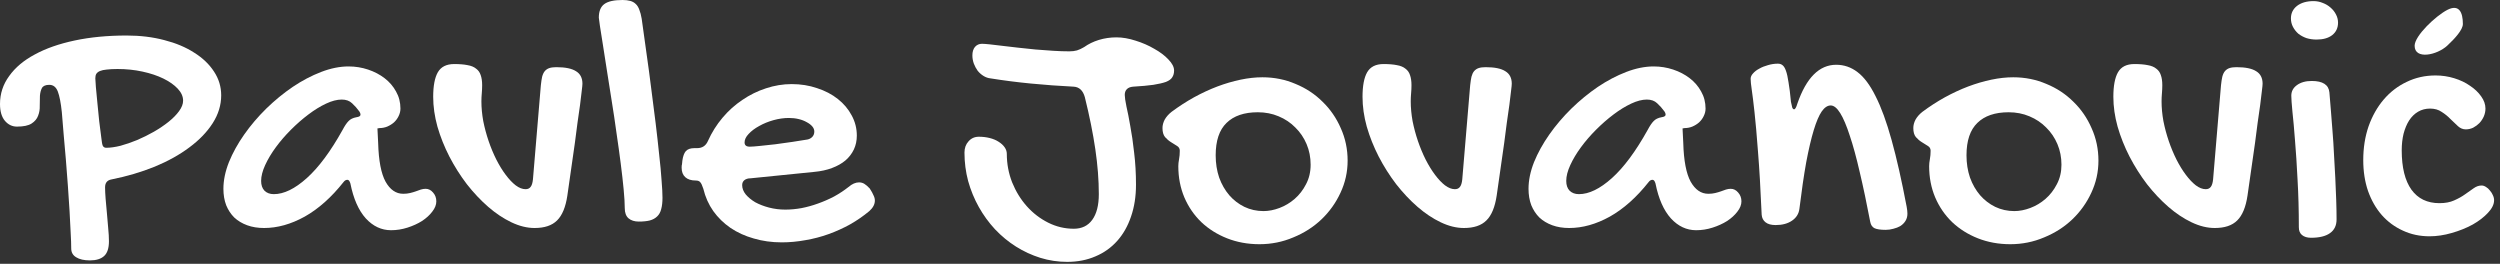
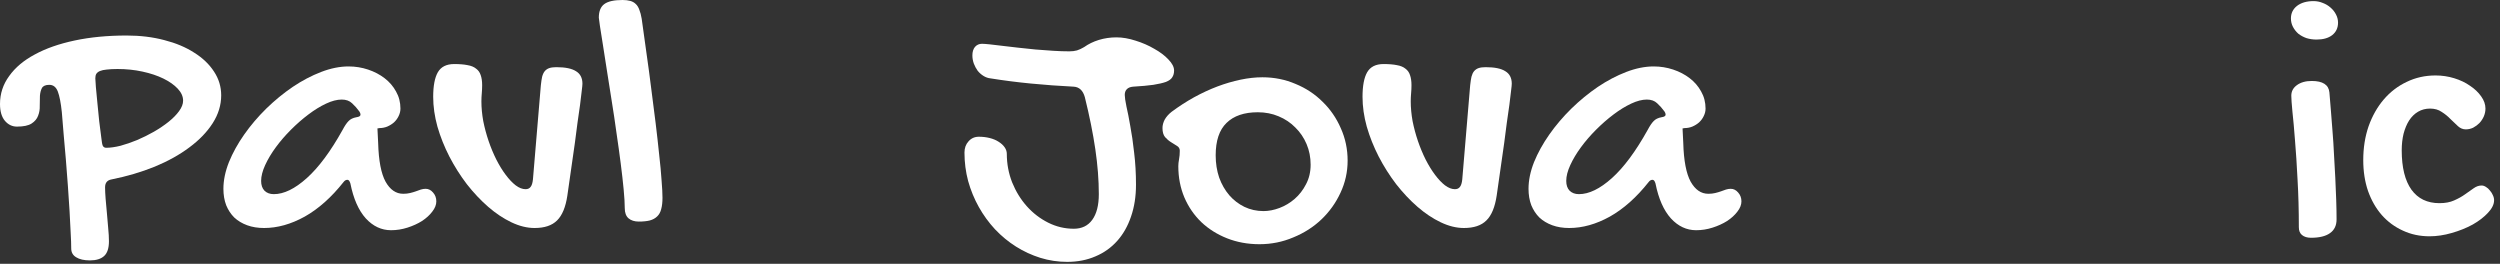
<svg xmlns="http://www.w3.org/2000/svg" width="199" height="21" viewBox="0 0 199 21" fill="none">
  <rect x="0" y="0" width="199" height="21" fill="#333333" stroke="none" />
  <path d="M5.669 19.775C5.669 19.453 5.654 19.033 5.625 18.516C5.605 17.998 5.576 17.427 5.537 16.802C5.498 16.177 5.454 15.513 5.405 14.81C5.356 14.106 5.303 13.408 5.244 12.715C5.186 12.021 5.127 11.352 5.068 10.708C5.02 10.054 4.971 9.463 4.922 8.936C4.844 8.184 4.736 7.632 4.6 7.28C4.463 6.929 4.238 6.753 3.926 6.753C3.633 6.753 3.438 6.836 3.34 7.002C3.252 7.168 3.198 7.373 3.179 7.617C3.169 7.861 3.164 8.13 3.164 8.423C3.174 8.706 3.13 8.97 3.032 9.214C2.944 9.458 2.773 9.663 2.52 9.829C2.266 9.995 1.875 10.078 1.348 10.078C0.977 10.078 0.659 9.927 0.396 9.624C0.132 9.312 0 8.862 0 8.276C0 7.456 0.244 6.714 0.732 6.05C1.211 5.376 1.89 4.805 2.769 4.336C3.647 3.857 4.707 3.486 5.947 3.223C7.188 2.959 8.564 2.827 10.078 2.827C11.162 2.827 12.163 2.949 13.081 3.193C13.999 3.428 14.79 3.76 15.454 4.189C16.128 4.609 16.655 5.112 17.036 5.698C17.417 6.274 17.607 6.904 17.607 7.588C17.607 8.359 17.383 9.097 16.934 9.8C16.484 10.503 15.864 11.148 15.073 11.733C14.292 12.319 13.369 12.832 12.305 13.271C11.24 13.701 10.098 14.038 8.877 14.282C8.535 14.341 8.364 14.551 8.364 14.912C8.364 15.156 8.379 15.464 8.408 15.835C8.447 16.196 8.481 16.577 8.511 16.977C8.55 17.378 8.584 17.773 8.613 18.164C8.652 18.555 8.672 18.901 8.672 19.204C8.672 19.751 8.545 20.142 8.291 20.376C8.037 20.61 7.661 20.727 7.163 20.727C6.694 20.727 6.328 20.645 6.064 20.479C5.801 20.322 5.669 20.088 5.669 19.775ZM14.575 8.013C14.575 7.681 14.434 7.363 14.15 7.061C13.867 6.758 13.486 6.489 13.008 6.255C12.529 6.021 11.973 5.835 11.338 5.698C10.713 5.562 10.054 5.493 9.36 5.493C9.019 5.493 8.73 5.508 8.496 5.537C8.271 5.557 8.091 5.596 7.954 5.654C7.817 5.713 7.72 5.791 7.661 5.889C7.612 5.977 7.588 6.094 7.588 6.24C7.588 6.338 7.603 6.567 7.632 6.929C7.661 7.28 7.7 7.69 7.749 8.159C7.798 8.628 7.847 9.121 7.896 9.639C7.954 10.146 8.013 10.605 8.071 11.016C8.101 11.318 8.14 11.519 8.188 11.616C8.247 11.714 8.335 11.763 8.452 11.763C8.784 11.763 9.165 11.709 9.595 11.602C10.024 11.484 10.464 11.333 10.913 11.148C11.372 10.952 11.816 10.732 12.246 10.488C12.685 10.234 13.076 9.971 13.418 9.697C13.77 9.414 14.048 9.131 14.253 8.848C14.468 8.555 14.575 8.276 14.575 8.013Z" fill="white" />
  <path d="M27.744 5.288C28.281 5.288 28.799 5.371 29.297 5.537C29.795 5.703 30.234 5.933 30.615 6.226C30.996 6.519 31.299 6.87 31.523 7.28C31.758 7.69 31.875 8.145 31.875 8.643C31.875 8.848 31.826 9.048 31.729 9.243C31.641 9.429 31.519 9.595 31.362 9.741C31.206 9.878 31.025 9.99 30.82 10.078C30.625 10.156 30.42 10.195 30.205 10.195C30.186 10.195 30.166 10.2 30.146 10.21C30.137 10.21 30.122 10.21 30.102 10.21C30.083 10.22 30.064 10.225 30.044 10.225L30.102 11.396C30.142 12.793 30.337 13.813 30.689 14.458C31.05 15.102 31.519 15.425 32.095 15.425C32.3 15.425 32.48 15.405 32.637 15.366C32.803 15.327 32.954 15.283 33.091 15.234C33.237 15.176 33.374 15.127 33.501 15.088C33.628 15.049 33.755 15.029 33.882 15.029C34.106 15.029 34.302 15.127 34.468 15.322C34.644 15.518 34.731 15.752 34.731 16.025C34.731 16.299 34.624 16.572 34.409 16.846C34.204 17.119 33.931 17.368 33.589 17.593C33.247 17.808 32.861 17.983 32.432 18.12C32.002 18.257 31.567 18.325 31.128 18.325C30.366 18.325 29.697 18.013 29.121 17.388C28.545 16.753 28.135 15.825 27.891 14.604C27.832 14.409 27.754 14.312 27.656 14.312C27.539 14.312 27.436 14.37 27.349 14.487C26.382 15.708 25.352 16.626 24.258 17.241C23.164 17.847 22.085 18.149 21.02 18.149C20.523 18.149 20.073 18.076 19.673 17.93C19.273 17.783 18.931 17.578 18.648 17.314C18.374 17.041 18.159 16.714 18.003 16.333C17.856 15.942 17.783 15.508 17.783 15.029C17.783 14.355 17.93 13.648 18.223 12.905C18.525 12.163 18.931 11.431 19.439 10.708C19.946 9.985 20.532 9.297 21.196 8.643C21.87 7.988 22.573 7.412 23.306 6.914C24.048 6.416 24.8 6.021 25.561 5.728C26.323 5.435 27.051 5.288 27.744 5.288ZM27.261 10.356C27.436 10.024 27.598 9.785 27.744 9.639C27.891 9.482 28.101 9.38 28.374 9.331C28.589 9.302 28.696 9.233 28.696 9.126C28.696 9.048 28.667 8.965 28.608 8.877C28.423 8.623 28.227 8.403 28.023 8.218C27.817 8.022 27.544 7.925 27.202 7.925C26.831 7.925 26.416 8.032 25.957 8.247C25.498 8.462 25.029 8.75 24.551 9.111C24.082 9.463 23.618 9.868 23.159 10.327C22.71 10.776 22.31 11.24 21.958 11.719C21.606 12.197 21.323 12.671 21.108 13.14C20.894 13.608 20.786 14.028 20.786 14.399C20.786 14.731 20.874 14.99 21.05 15.176C21.235 15.361 21.484 15.454 21.797 15.454C22.598 15.454 23.472 15.029 24.419 14.18C25.366 13.33 26.314 12.056 27.261 10.356Z" fill="white" />
  <path d="M43.052 6.782C43.081 6.509 43.115 6.284 43.154 6.108C43.203 5.923 43.272 5.776 43.359 5.669C43.457 5.552 43.579 5.469 43.726 5.42C43.872 5.371 44.058 5.347 44.282 5.347C44.995 5.347 45.518 5.454 45.85 5.669C46.191 5.874 46.362 6.206 46.362 6.665C46.362 6.753 46.343 6.948 46.304 7.251C46.274 7.544 46.23 7.91 46.172 8.35C46.113 8.779 46.045 9.258 45.967 9.785C45.898 10.303 45.83 10.83 45.762 11.367C45.586 12.617 45.386 14.019 45.161 15.571C45.024 16.489 44.751 17.148 44.341 17.549C43.94 17.949 43.345 18.149 42.554 18.149C41.958 18.149 41.343 17.998 40.708 17.695C40.073 17.393 39.458 16.982 38.862 16.465C38.267 15.947 37.7 15.347 37.163 14.663C36.636 13.97 36.172 13.237 35.772 12.466C35.371 11.685 35.054 10.889 34.819 10.078C34.595 9.268 34.482 8.477 34.482 7.705C34.482 6.836 34.605 6.187 34.849 5.757C35.102 5.317 35.537 5.098 36.152 5.098C36.582 5.098 36.938 5.127 37.222 5.186C37.505 5.234 37.73 5.327 37.895 5.464C38.071 5.591 38.193 5.762 38.262 5.977C38.34 6.191 38.379 6.46 38.379 6.782C38.379 6.997 38.369 7.212 38.35 7.427C38.33 7.642 38.32 7.856 38.32 8.071C38.32 8.569 38.369 9.092 38.467 9.639C38.574 10.176 38.716 10.703 38.892 11.221C39.067 11.738 39.273 12.231 39.507 12.7C39.741 13.159 39.99 13.565 40.254 13.916C40.518 14.268 40.781 14.546 41.045 14.751C41.318 14.956 41.582 15.059 41.836 15.059C42.012 15.059 42.144 15 42.231 14.883C42.329 14.766 42.393 14.565 42.422 14.282L43.052 6.782Z" fill="white" />
  <path d="M47.666 1.406C47.666 0.898 47.812 0.537 48.105 0.322C48.398 0.107 48.882 0 49.556 0C49.79 0 49.995 0.024 50.171 0.073C50.347 0.122 50.493 0.205 50.61 0.322C50.727 0.43 50.82 0.581 50.889 0.776C50.967 0.962 51.03 1.201 51.079 1.494C51.206 2.363 51.333 3.276 51.46 4.233C51.597 5.181 51.724 6.128 51.841 7.075C51.968 8.013 52.085 8.931 52.192 9.829C52.3 10.718 52.393 11.548 52.471 12.319C52.559 13.081 52.622 13.76 52.661 14.355C52.71 14.941 52.734 15.405 52.734 15.747C52.734 16.099 52.7 16.396 52.632 16.641C52.573 16.885 52.466 17.08 52.31 17.227C52.163 17.373 51.968 17.48 51.724 17.549C51.489 17.607 51.196 17.637 50.845 17.637C50.503 17.637 50.23 17.549 50.024 17.373C49.829 17.197 49.731 16.929 49.731 16.567C49.731 16.196 49.702 15.703 49.644 15.088C49.585 14.463 49.507 13.77 49.409 13.008C49.312 12.246 49.199 11.435 49.072 10.576C48.955 9.717 48.828 8.867 48.691 8.027C48.565 7.188 48.438 6.382 48.31 5.61C48.193 4.829 48.086 4.141 47.988 3.545C47.891 2.939 47.812 2.446 47.754 2.065C47.695 1.675 47.666 1.455 47.666 1.406Z" fill="white" />
-   <path d="M67.544 14.883C67.827 14.639 68.106 14.517 68.379 14.517C68.535 14.517 68.677 14.556 68.804 14.634C68.931 14.712 69.072 14.834 69.228 15C69.375 15.225 69.478 15.41 69.536 15.557C69.605 15.693 69.639 15.83 69.639 15.967C69.639 16.26 69.492 16.538 69.199 16.802C68.731 17.192 68.223 17.544 67.676 17.856C67.129 18.159 66.558 18.418 65.962 18.633C65.366 18.848 64.751 19.009 64.116 19.116C63.481 19.233 62.852 19.292 62.227 19.292C61.435 19.292 60.693 19.189 60 18.984C59.307 18.789 58.687 18.506 58.14 18.135C57.602 17.764 57.148 17.319 56.777 16.802C56.406 16.274 56.143 15.684 55.986 15.029C55.898 14.756 55.815 14.58 55.737 14.502C55.669 14.414 55.552 14.37 55.386 14.37C55.024 14.37 54.746 14.282 54.551 14.106C54.355 13.931 54.258 13.677 54.258 13.345C54.258 13.208 54.268 13.12 54.287 13.081L54.316 12.788C54.365 12.437 54.458 12.183 54.595 12.026C54.741 11.87 54.966 11.792 55.269 11.792H55.488C55.898 11.792 56.187 11.602 56.352 11.221C56.655 10.547 57.041 9.932 57.51 9.375C57.978 8.818 58.506 8.345 59.092 7.954C59.678 7.554 60.303 7.246 60.967 7.031C61.641 6.807 62.324 6.694 63.018 6.694C63.74 6.694 64.414 6.802 65.039 7.017C65.674 7.222 66.226 7.51 66.694 7.881C67.163 8.252 67.529 8.687 67.793 9.185C68.066 9.683 68.203 10.22 68.203 10.796C68.203 11.196 68.125 11.562 67.969 11.895C67.812 12.227 67.588 12.52 67.295 12.773C67.002 13.018 66.645 13.218 66.226 13.374C65.815 13.53 65.347 13.633 64.819 13.682L59.736 14.194C59.541 14.194 59.38 14.243 59.253 14.341C59.136 14.438 59.077 14.57 59.077 14.736C59.077 14.99 59.17 15.234 59.355 15.469C59.551 15.703 59.805 15.913 60.117 16.099C60.44 16.274 60.806 16.416 61.216 16.523C61.636 16.631 62.065 16.685 62.505 16.685C62.925 16.685 63.355 16.645 63.794 16.567C64.243 16.48 64.683 16.357 65.112 16.201C65.552 16.045 65.977 15.859 66.387 15.645C66.797 15.42 67.183 15.166 67.544 14.883ZM64.277 11.104C64.424 11.074 64.551 11.006 64.658 10.898C64.766 10.781 64.819 10.64 64.819 10.474C64.819 10.327 64.766 10.19 64.658 10.063C64.551 9.937 64.404 9.824 64.219 9.727C64.033 9.619 63.818 9.536 63.574 9.478C63.33 9.419 63.071 9.39 62.798 9.39C62.398 9.39 61.987 9.448 61.567 9.565C61.148 9.683 60.767 9.839 60.425 10.034C60.083 10.22 59.805 10.43 59.59 10.664C59.375 10.889 59.268 11.113 59.268 11.338C59.268 11.562 59.404 11.675 59.678 11.675C59.844 11.675 60.112 11.655 60.483 11.616C60.855 11.577 61.265 11.533 61.714 11.484C62.163 11.426 62.617 11.362 63.076 11.294C63.535 11.226 63.935 11.162 64.277 11.104Z" fill="white" />
  <path d="M78.853 6.24C78.657 6.221 78.472 6.157 78.296 6.05C78.12 5.942 77.964 5.806 77.827 5.64C77.7 5.464 77.598 5.273 77.519 5.068C77.441 4.854 77.402 4.634 77.402 4.409C77.402 4.126 77.471 3.901 77.607 3.735C77.754 3.569 77.939 3.486 78.164 3.486C78.291 3.486 78.496 3.501 78.779 3.53C79.062 3.56 79.394 3.599 79.775 3.647C80.166 3.687 80.586 3.735 81.035 3.794C81.494 3.843 81.958 3.892 82.427 3.94C82.905 3.979 83.374 4.014 83.833 4.043C84.292 4.072 84.722 4.087 85.122 4.087C85.347 4.087 85.547 4.062 85.723 4.014C85.908 3.955 86.099 3.867 86.294 3.75C86.636 3.506 87.026 3.315 87.466 3.179C87.915 3.042 88.384 2.974 88.872 2.974C89.351 2.974 89.858 3.062 90.395 3.237C90.933 3.403 91.426 3.618 91.875 3.882C92.334 4.136 92.71 4.419 93.003 4.731C93.306 5.044 93.457 5.337 93.457 5.61C93.457 5.825 93.408 6.006 93.311 6.152C93.223 6.299 93.057 6.421 92.812 6.519C92.568 6.606 92.231 6.685 91.802 6.753C91.382 6.812 90.845 6.86 90.19 6.899C89.966 6.919 89.8 6.987 89.692 7.104C89.585 7.212 89.531 7.363 89.531 7.559C89.531 7.734 89.575 8.037 89.663 8.467C89.761 8.887 89.863 9.409 89.971 10.034C90.088 10.649 90.19 11.357 90.278 12.158C90.376 12.949 90.425 13.799 90.425 14.707C90.425 15.635 90.293 16.48 90.029 17.241C89.775 17.993 89.409 18.638 88.931 19.175C88.452 19.712 87.876 20.122 87.202 20.405C86.528 20.698 85.776 20.845 84.946 20.845C84.214 20.845 83.501 20.737 82.808 20.523C82.124 20.308 81.48 20.01 80.874 19.629C80.269 19.248 79.712 18.789 79.204 18.252C78.706 17.715 78.276 17.124 77.915 16.48C77.554 15.835 77.27 15.146 77.065 14.414C76.87 13.682 76.772 12.925 76.772 12.144C76.772 11.782 76.88 11.484 77.095 11.25C77.31 11.006 77.583 10.884 77.915 10.884C78.218 10.884 78.506 10.918 78.779 10.986C79.053 11.055 79.287 11.152 79.482 11.279C79.688 11.406 79.849 11.553 79.966 11.719C80.083 11.885 80.142 12.06 80.142 12.246C80.142 13.037 80.283 13.794 80.566 14.517C80.859 15.239 81.25 15.874 81.738 16.421C82.227 16.968 82.793 17.402 83.438 17.725C84.082 18.047 84.761 18.208 85.474 18.208C86.108 18.208 86.597 17.974 86.939 17.505C87.29 17.026 87.466 16.343 87.466 15.454C87.466 14.331 87.373 13.14 87.188 11.88C87.002 10.61 86.724 9.229 86.353 7.734C86.206 7.207 85.913 6.929 85.474 6.899C84.302 6.841 83.164 6.758 82.061 6.65C80.957 6.543 79.888 6.406 78.853 6.24Z" fill="white" />
  <path d="M93.794 13.227C93.794 13.062 93.814 12.876 93.853 12.671C93.892 12.466 93.911 12.241 93.911 11.997C93.911 11.831 93.838 11.704 93.691 11.616C93.555 11.528 93.398 11.431 93.223 11.323C93.047 11.216 92.886 11.079 92.739 10.913C92.603 10.747 92.534 10.508 92.534 10.195C92.534 9.971 92.593 9.746 92.71 9.521C92.837 9.297 93.018 9.092 93.252 8.906C93.828 8.477 94.424 8.091 95.039 7.749C95.664 7.407 96.284 7.119 96.899 6.885C97.524 6.65 98.14 6.47 98.745 6.343C99.351 6.216 99.932 6.152 100.488 6.152C101.426 6.152 102.305 6.328 103.125 6.68C103.955 7.021 104.673 7.495 105.278 8.101C105.894 8.696 106.377 9.399 106.729 10.21C107.09 11.011 107.271 11.87 107.271 12.788C107.271 13.687 107.08 14.541 106.699 15.352C106.328 16.152 105.825 16.855 105.19 17.461C104.556 18.066 103.809 18.545 102.949 18.896C102.1 19.258 101.201 19.439 100.254 19.439C99.326 19.439 98.467 19.282 97.676 18.97C96.885 18.657 96.201 18.227 95.625 17.681C95.049 17.124 94.6 16.47 94.277 15.718C93.955 14.956 93.794 14.126 93.794 13.227ZM100.576 16.802C100.986 16.802 101.411 16.719 101.851 16.553C102.29 16.387 102.69 16.148 103.052 15.835C103.423 15.513 103.726 15.122 103.96 14.663C104.204 14.204 104.326 13.687 104.326 13.11C104.326 12.524 104.219 11.977 104.004 11.47C103.789 10.962 103.491 10.523 103.11 10.151C102.739 9.771 102.295 9.473 101.777 9.258C101.27 9.043 100.718 8.936 100.122 8.936C99.038 8.936 98.208 9.219 97.632 9.785C97.056 10.342 96.768 11.201 96.768 12.363C96.768 12.998 96.86 13.589 97.046 14.136C97.241 14.673 97.51 15.142 97.852 15.542C98.193 15.933 98.594 16.24 99.053 16.465C99.522 16.689 100.029 16.802 100.576 16.802Z" fill="white" />
  <path d="M117.026 6.782C117.056 6.509 117.09 6.284 117.129 6.108C117.178 5.923 117.246 5.776 117.334 5.669C117.432 5.552 117.554 5.469 117.7 5.42C117.847 5.371 118.032 5.347 118.257 5.347C118.97 5.347 119.492 5.454 119.824 5.669C120.166 5.874 120.337 6.206 120.337 6.665C120.337 6.753 120.317 6.948 120.278 7.251C120.249 7.544 120.205 7.91 120.146 8.35C120.088 8.779 120.02 9.258 119.941 9.785C119.873 10.303 119.805 10.83 119.736 11.367C119.561 12.617 119.36 14.019 119.136 15.571C118.999 16.489 118.726 17.148 118.315 17.549C117.915 17.949 117.319 18.149 116.528 18.149C115.933 18.149 115.317 17.998 114.683 17.695C114.048 17.393 113.433 16.982 112.837 16.465C112.241 15.947 111.675 15.347 111.138 14.663C110.61 13.97 110.146 13.237 109.746 12.466C109.346 11.685 109.028 10.889 108.794 10.078C108.569 9.268 108.457 8.477 108.457 7.705C108.457 6.836 108.579 6.187 108.823 5.757C109.077 5.317 109.512 5.098 110.127 5.098C110.557 5.098 110.913 5.127 111.196 5.186C111.479 5.234 111.704 5.327 111.87 5.464C112.046 5.591 112.168 5.762 112.236 5.977C112.314 6.191 112.354 6.46 112.354 6.782C112.354 6.997 112.344 7.212 112.324 7.427C112.305 7.642 112.295 7.856 112.295 8.071C112.295 8.569 112.344 9.092 112.441 9.639C112.549 10.176 112.69 10.703 112.866 11.221C113.042 11.738 113.247 12.231 113.481 12.7C113.716 13.159 113.965 13.565 114.229 13.916C114.492 14.268 114.756 14.546 115.02 14.751C115.293 14.956 115.557 15.059 115.811 15.059C115.986 15.059 116.118 15 116.206 14.883C116.304 14.766 116.367 14.565 116.396 14.282L117.026 6.782Z" fill="white" />
  <path d="M131.631 5.288C132.168 5.288 132.686 5.371 133.184 5.537C133.682 5.703 134.121 5.933 134.502 6.226C134.883 6.519 135.186 6.87 135.41 7.28C135.645 7.69 135.762 8.145 135.762 8.643C135.762 8.848 135.713 9.048 135.615 9.243C135.527 9.429 135.405 9.595 135.249 9.741C135.093 9.878 134.912 9.99 134.707 10.078C134.512 10.156 134.307 10.195 134.092 10.195C134.072 10.195 134.053 10.2 134.033 10.21C134.023 10.21 134.009 10.21 133.989 10.21C133.97 10.22 133.95 10.225 133.931 10.225L133.989 11.396C134.028 12.793 134.224 13.813 134.575 14.458C134.937 15.102 135.405 15.425 135.981 15.425C136.187 15.425 136.367 15.405 136.523 15.366C136.689 15.327 136.841 15.283 136.978 15.234C137.124 15.176 137.261 15.127 137.388 15.088C137.515 15.049 137.642 15.029 137.769 15.029C137.993 15.029 138.188 15.127 138.354 15.322C138.53 15.518 138.618 15.752 138.618 16.025C138.618 16.299 138.511 16.572 138.296 16.846C138.091 17.119 137.817 17.368 137.476 17.593C137.134 17.808 136.748 17.983 136.318 18.12C135.889 18.257 135.454 18.325 135.015 18.325C134.253 18.325 133.584 18.013 133.008 17.388C132.432 16.753 132.021 15.825 131.777 14.604C131.719 14.409 131.641 14.312 131.543 14.312C131.426 14.312 131.323 14.37 131.235 14.487C130.269 15.708 129.238 16.626 128.145 17.241C127.051 17.847 125.972 18.149 124.907 18.149C124.409 18.149 123.96 18.076 123.56 17.93C123.159 17.783 122.817 17.578 122.534 17.314C122.261 17.041 122.046 16.714 121.89 16.333C121.743 15.942 121.67 15.508 121.67 15.029C121.67 14.355 121.816 13.648 122.109 12.905C122.412 12.163 122.817 11.431 123.325 10.708C123.833 9.985 124.419 9.297 125.083 8.643C125.757 7.988 126.46 7.412 127.192 6.914C127.935 6.416 128.687 6.021 129.448 5.728C130.21 5.435 130.938 5.288 131.631 5.288ZM131.147 10.356C131.323 10.024 131.484 9.785 131.631 9.639C131.777 9.482 131.987 9.38 132.261 9.331C132.476 9.302 132.583 9.233 132.583 9.126C132.583 9.048 132.554 8.965 132.495 8.877C132.31 8.623 132.114 8.403 131.909 8.218C131.704 8.022 131.431 7.925 131.089 7.925C130.718 7.925 130.303 8.032 129.844 8.247C129.385 8.462 128.916 8.75 128.438 9.111C127.969 9.463 127.505 9.868 127.046 10.327C126.597 10.776 126.196 11.24 125.845 11.719C125.493 12.197 125.21 12.671 124.995 13.14C124.78 13.608 124.673 14.028 124.673 14.399C124.673 14.731 124.761 14.99 124.937 15.176C125.122 15.361 125.371 15.454 125.684 15.454C126.484 15.454 127.358 15.029 128.306 14.18C129.253 13.33 130.2 12.056 131.147 10.356Z" fill="white" />
-   <path d="M139.351 6.27C139.351 6.123 139.414 5.981 139.541 5.845C139.668 5.698 139.834 5.571 140.039 5.464C140.244 5.347 140.474 5.254 140.728 5.186C140.991 5.107 141.255 5.068 141.519 5.068C141.665 5.068 141.787 5.107 141.885 5.186C141.992 5.264 142.085 5.415 142.163 5.64C142.241 5.854 142.31 6.162 142.368 6.562C142.437 6.953 142.5 7.466 142.559 8.101C142.598 8.296 142.632 8.447 142.661 8.555C142.7 8.652 142.749 8.701 142.808 8.701C142.896 8.701 142.983 8.55 143.071 8.247C143.784 6.187 144.814 5.156 146.162 5.156C146.787 5.156 147.354 5.352 147.861 5.742C148.379 6.133 148.857 6.772 149.297 7.661C149.746 8.54 150.171 9.702 150.571 11.148C150.972 12.583 151.372 14.355 151.772 16.465C151.792 16.572 151.807 16.67 151.816 16.758C151.826 16.846 151.831 16.929 151.831 17.007C151.831 17.231 151.777 17.427 151.67 17.593C151.572 17.749 151.44 17.881 151.274 17.988C151.108 18.086 150.923 18.159 150.718 18.208C150.513 18.267 150.308 18.296 150.103 18.296C149.692 18.296 149.395 18.252 149.209 18.164C149.033 18.076 148.921 17.91 148.872 17.666C148.589 16.182 148.311 14.863 148.037 13.711C147.773 12.559 147.51 11.592 147.246 10.81C146.992 10.02 146.738 9.419 146.484 9.009C146.23 8.599 145.977 8.394 145.723 8.394C145.469 8.394 145.229 8.555 145.005 8.877C144.79 9.189 144.58 9.683 144.375 10.356C144.17 11.03 143.97 11.885 143.774 12.92C143.589 13.955 143.408 15.19 143.232 16.626C143.184 17.017 142.988 17.329 142.646 17.564C142.305 17.798 141.87 17.915 141.343 17.915C140.991 17.915 140.723 17.842 140.537 17.695C140.352 17.549 140.249 17.349 140.229 17.095C140.142 15.063 140.044 13.394 139.937 12.085C139.839 10.767 139.746 9.712 139.658 8.921C139.57 8.12 139.497 7.524 139.438 7.134C139.38 6.743 139.351 6.455 139.351 6.27Z" fill="white" />
-   <path d="M153.56 13.227C153.56 13.062 153.579 12.876 153.618 12.671C153.657 12.466 153.677 12.241 153.677 11.997C153.677 11.831 153.604 11.704 153.457 11.616C153.32 11.528 153.164 11.431 152.988 11.323C152.812 11.216 152.651 11.079 152.505 10.913C152.368 10.747 152.3 10.508 152.3 10.195C152.3 9.971 152.358 9.746 152.476 9.521C152.603 9.297 152.783 9.092 153.018 8.906C153.594 8.477 154.189 8.091 154.805 7.749C155.43 7.407 156.05 7.119 156.665 6.885C157.29 6.65 157.905 6.47 158.511 6.343C159.116 6.216 159.697 6.152 160.254 6.152C161.191 6.152 162.07 6.328 162.891 6.68C163.721 7.021 164.438 7.495 165.044 8.101C165.659 8.696 166.143 9.399 166.494 10.21C166.855 11.011 167.036 11.87 167.036 12.788C167.036 13.687 166.846 14.541 166.465 15.352C166.094 16.152 165.591 16.855 164.956 17.461C164.321 18.066 163.574 18.545 162.715 18.896C161.865 19.258 160.967 19.439 160.02 19.439C159.092 19.439 158.232 19.282 157.441 18.97C156.65 18.657 155.967 18.227 155.391 17.681C154.814 17.124 154.365 16.47 154.043 15.718C153.721 14.956 153.56 14.126 153.56 13.227ZM160.342 16.802C160.752 16.802 161.177 16.719 161.616 16.553C162.056 16.387 162.456 16.148 162.817 15.835C163.188 15.513 163.491 15.122 163.726 14.663C163.97 14.204 164.092 13.687 164.092 13.11C164.092 12.524 163.984 11.977 163.77 11.47C163.555 10.962 163.257 10.523 162.876 10.151C162.505 9.771 162.061 9.473 161.543 9.258C161.035 9.043 160.483 8.936 159.888 8.936C158.804 8.936 157.974 9.219 157.397 9.785C156.821 10.342 156.533 11.201 156.533 12.363C156.533 12.998 156.626 13.589 156.812 14.136C157.007 14.673 157.275 15.142 157.617 15.542C157.959 15.933 158.359 16.24 158.818 16.465C159.287 16.689 159.795 16.802 160.342 16.802Z" fill="white" />
-   <path d="M176.792 6.782C176.821 6.509 176.855 6.284 176.895 6.108C176.943 5.923 177.012 5.776 177.1 5.669C177.197 5.552 177.319 5.469 177.466 5.42C177.612 5.371 177.798 5.347 178.022 5.347C178.735 5.347 179.258 5.454 179.59 5.669C179.932 5.874 180.103 6.206 180.103 6.665C180.103 6.753 180.083 6.948 180.044 7.251C180.015 7.544 179.971 7.91 179.912 8.35C179.854 8.779 179.785 9.258 179.707 9.785C179.639 10.303 179.57 10.83 179.502 11.367C179.326 12.617 179.126 14.019 178.901 15.571C178.765 16.489 178.491 17.148 178.081 17.549C177.681 17.949 177.085 18.149 176.294 18.149C175.698 18.149 175.083 17.998 174.448 17.695C173.813 17.393 173.198 16.982 172.603 16.465C172.007 15.947 171.44 15.347 170.903 14.663C170.376 13.97 169.912 13.237 169.512 12.466C169.111 11.685 168.794 10.889 168.56 10.078C168.335 9.268 168.223 8.477 168.223 7.705C168.223 6.836 168.345 6.187 168.589 5.757C168.843 5.317 169.277 5.098 169.893 5.098C170.322 5.098 170.679 5.127 170.962 5.186C171.245 5.234 171.47 5.327 171.636 5.464C171.812 5.591 171.934 5.762 172.002 5.977C172.08 6.191 172.119 6.46 172.119 6.782C172.119 6.997 172.109 7.212 172.09 7.427C172.07 7.642 172.061 7.856 172.061 8.071C172.061 8.569 172.109 9.092 172.207 9.639C172.314 10.176 172.456 10.703 172.632 11.221C172.808 11.738 173.013 12.231 173.247 12.7C173.481 13.159 173.73 13.565 173.994 13.916C174.258 14.268 174.521 14.546 174.785 14.751C175.059 14.956 175.322 15.059 175.576 15.059C175.752 15.059 175.884 15 175.972 14.883C176.069 14.766 176.133 14.565 176.162 14.282L176.792 6.782Z" fill="white" />
  <path d="M184.395 3.149C184.111 3.149 183.843 3.11 183.589 3.032C183.345 2.944 183.13 2.827 182.944 2.681C182.769 2.524 182.627 2.344 182.52 2.139C182.412 1.934 182.358 1.709 182.358 1.465C182.358 1.055 182.52 0.723 182.842 0.469C183.174 0.215 183.613 0.088 184.16 0.088C184.414 0.088 184.658 0.137 184.893 0.234C185.127 0.322 185.332 0.444 185.508 0.601C185.693 0.757 185.84 0.942 185.947 1.157C186.055 1.362 186.108 1.577 186.108 1.802C186.108 2.222 185.952 2.554 185.64 2.798C185.337 3.032 184.922 3.149 184.395 3.149ZM182.388 7.617C182.388 7.275 182.534 6.997 182.827 6.782C183.13 6.558 183.525 6.445 184.014 6.445C184.893 6.445 185.361 6.748 185.42 7.354C185.459 7.773 185.498 8.247 185.537 8.774C185.586 9.302 185.63 9.863 185.669 10.459C185.718 11.045 185.757 11.655 185.786 12.29C185.825 12.915 185.859 13.535 185.889 14.15C185.918 14.756 185.942 15.342 185.962 15.908C185.981 16.475 185.991 16.992 185.991 17.461C185.991 17.949 185.815 18.315 185.464 18.56C185.122 18.804 184.619 18.926 183.955 18.926C183.652 18.926 183.413 18.852 183.237 18.706C183.071 18.569 182.988 18.364 182.988 18.091C182.988 16.743 182.954 15.483 182.886 14.312C182.827 13.13 182.759 12.08 182.681 11.162C182.612 10.244 182.544 9.482 182.476 8.877C182.417 8.262 182.388 7.842 182.388 7.617Z" fill="white" />
  <path d="M193.872 6.006C194.38 6.006 194.873 6.079 195.352 6.226C195.83 6.372 196.25 6.572 196.611 6.826C196.982 7.07 197.28 7.354 197.505 7.676C197.729 7.988 197.842 8.311 197.842 8.643C197.842 8.857 197.798 9.067 197.71 9.272C197.622 9.468 197.505 9.644 197.358 9.8C197.212 9.946 197.046 10.068 196.86 10.166C196.675 10.254 196.479 10.298 196.274 10.298C196.05 10.298 195.845 10.215 195.659 10.049C195.474 9.873 195.273 9.683 195.059 9.478C194.854 9.263 194.619 9.072 194.355 8.906C194.102 8.73 193.794 8.643 193.433 8.643C193.081 8.643 192.764 8.726 192.48 8.892C192.197 9.058 191.958 9.292 191.763 9.595C191.577 9.888 191.431 10.239 191.323 10.649C191.226 11.05 191.177 11.489 191.177 11.968C191.177 13.335 191.436 14.38 191.953 15.102C192.471 15.815 193.213 16.172 194.18 16.172C194.639 16.172 195.029 16.099 195.352 15.952C195.684 15.806 195.972 15.645 196.216 15.469C196.47 15.293 196.699 15.132 196.904 14.985C197.109 14.839 197.319 14.766 197.534 14.766C197.651 14.766 197.769 14.805 197.886 14.883C198.003 14.951 198.105 15.044 198.193 15.161C198.291 15.269 198.369 15.391 198.428 15.527C198.496 15.664 198.53 15.801 198.53 15.938C198.53 16.26 198.369 16.592 198.047 16.934C197.734 17.275 197.329 17.588 196.831 17.871C196.333 18.145 195.776 18.369 195.161 18.545C194.556 18.721 193.965 18.809 193.389 18.809C192.617 18.809 191.909 18.657 191.265 18.355C190.62 18.061 190.063 17.651 189.595 17.124C189.126 16.587 188.76 15.947 188.496 15.205C188.242 14.463 188.115 13.643 188.115 12.744C188.115 11.768 188.257 10.869 188.54 10.049C188.833 9.229 189.233 8.521 189.741 7.925C190.259 7.319 190.869 6.851 191.572 6.519C192.275 6.177 193.042 6.006 193.872 6.006Z" fill="white" />
-   <path d="M194.814 0.784C195.735 0.313 196.045 0.969 196.045 1.908C196.045 2.362 195.435 3.045 194.805 3.63C193.98 4.396 192.204 4.768 192.204 3.643C192.204 2.846 193.893 1.255 194.814 0.784Z" fill="white" />
</svg>